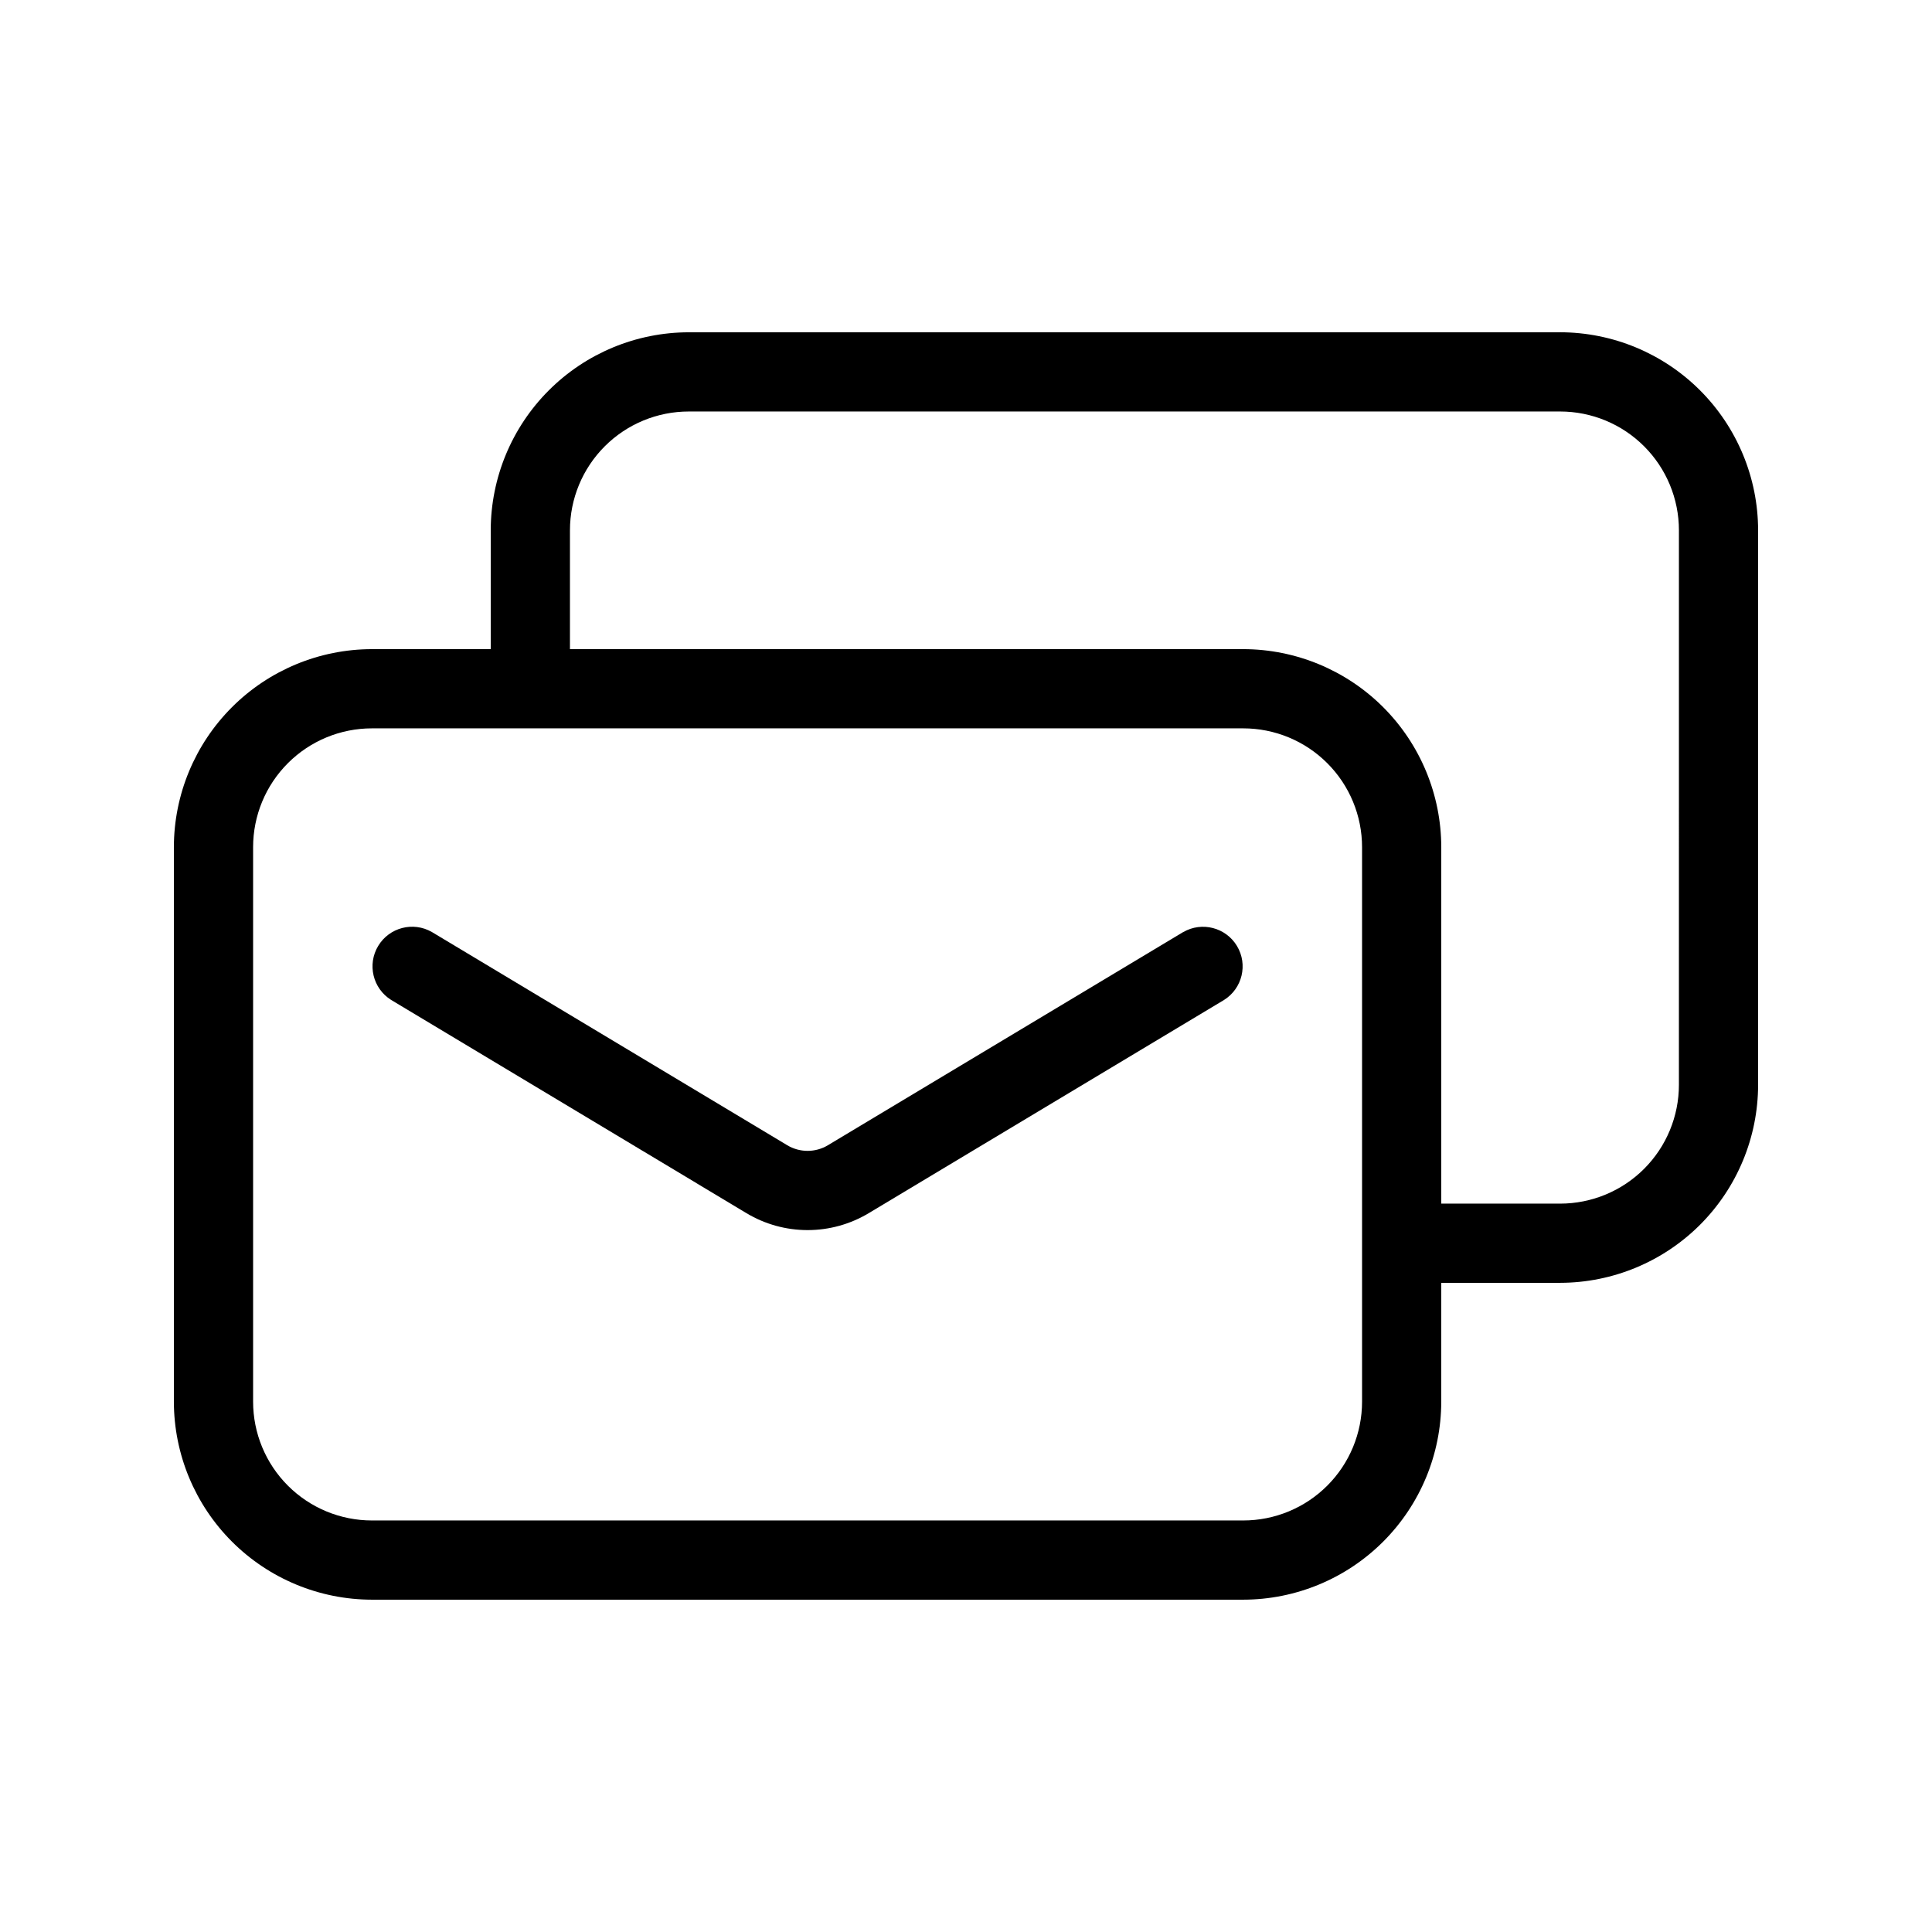
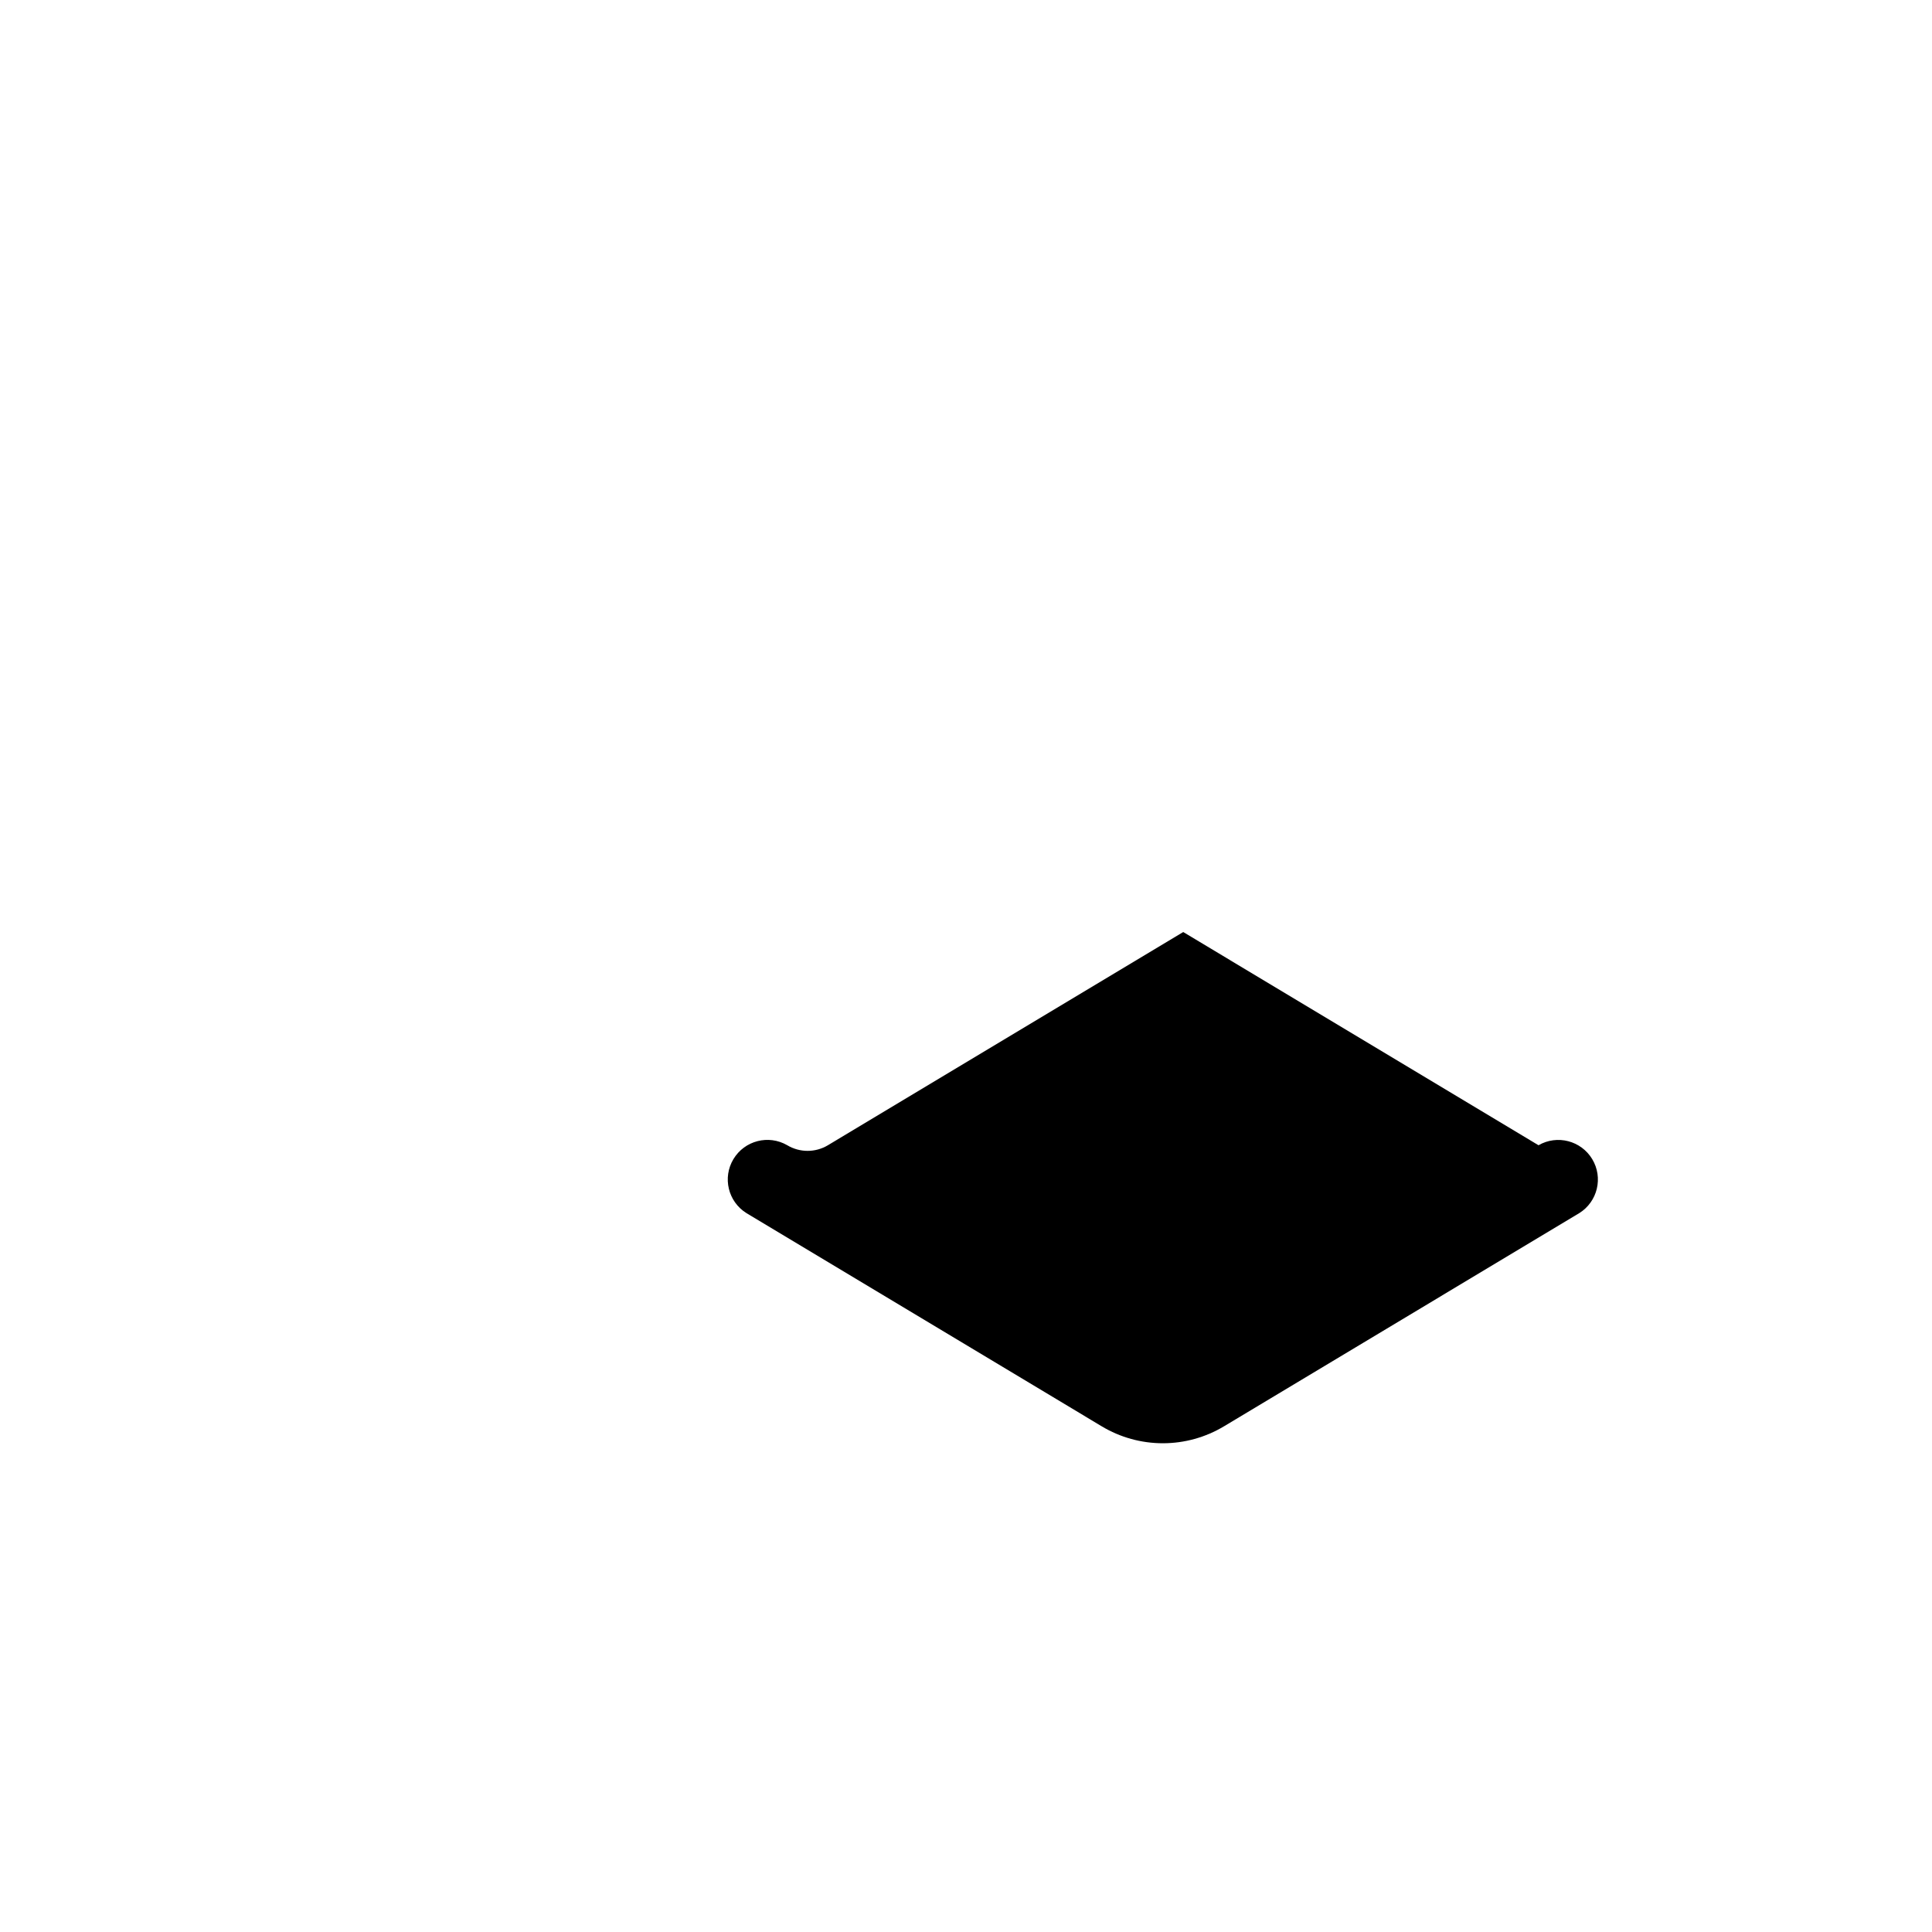
<svg xmlns="http://www.w3.org/2000/svg" fill="#000000" width="800px" height="800px" version="1.1" viewBox="144 144 512 512">
  <g>
-     <path d="m457.57 391-94.141 56.488c-3.328 2.004-7.492 2.004-10.82 0l-94.148-56.488c-4.961-2.859-11.293-1.219-14.242 3.688-2.945 4.902-1.422 11.266 3.43 14.301l94.172 56.512c4.891 2.938 10.492 4.488 16.199 4.488s11.309-1.551 16.199-4.488l94.16-56.5c4.852-3.035 6.379-9.398 3.43-14.305-2.949-4.902-9.281-6.543-14.238-3.684z" />
-     <path d="m557.44 232.06h-230.91c-13.914 0.016-27.254 5.551-37.09 15.391-9.84 9.836-15.375 23.176-15.391 37.09v31.488h-31.488c-13.914 0.016-27.254 5.551-37.09 15.387-9.84 9.84-15.375 23.18-15.391 37.094v146.94c0.016 13.914 5.551 27.254 15.391 37.094 9.836 9.836 23.176 15.371 37.09 15.387h230.91c13.91-0.016 27.25-5.551 37.09-15.387 9.836-9.84 15.371-23.18 15.387-37.094v-31.488h31.488c13.914-0.016 27.254-5.551 37.094-15.387 9.836-9.84 15.371-23.18 15.387-37.09v-146.95c-0.016-13.914-5.551-27.254-15.387-37.09-9.84-9.84-23.18-15.375-37.094-15.391zm-52.48 283.39c0 8.352-3.316 16.363-9.223 22.266-5.902 5.906-13.914 9.223-22.262 9.223h-230.91c-8.352 0-16.359-3.316-22.266-9.223-5.906-5.902-9.223-13.914-9.223-22.266v-146.94c0-8.352 3.316-16.363 9.223-22.266 5.906-5.906 13.914-9.223 22.266-9.223h230.91c8.348 0 16.359 3.316 22.262 9.223 5.906 5.902 9.223 13.914 9.223 22.266zm83.969-83.969v0.004c0 8.348-3.316 16.359-9.223 22.266-5.902 5.902-13.914 9.223-22.266 9.223h-31.488v-94.465c-0.016-13.914-5.551-27.254-15.387-37.094-9.84-9.836-23.18-15.371-37.09-15.387h-178.43v-31.488c0-8.352 3.316-16.359 9.223-22.266 5.902-5.906 13.914-9.223 22.266-9.223h230.91c8.352 0 16.363 3.316 22.266 9.223 5.906 5.906 9.223 13.914 9.223 22.266z" />
+     <path d="m457.57 391-94.141 56.488c-3.328 2.004-7.492 2.004-10.82 0c-4.961-2.859-11.293-1.219-14.242 3.688-2.945 4.902-1.422 11.266 3.43 14.301l94.172 56.512c4.891 2.938 10.492 4.488 16.199 4.488s11.309-1.551 16.199-4.488l94.16-56.5c4.852-3.035 6.379-9.398 3.43-14.305-2.949-4.902-9.281-6.543-14.238-3.684z" />
  </g>
</svg>